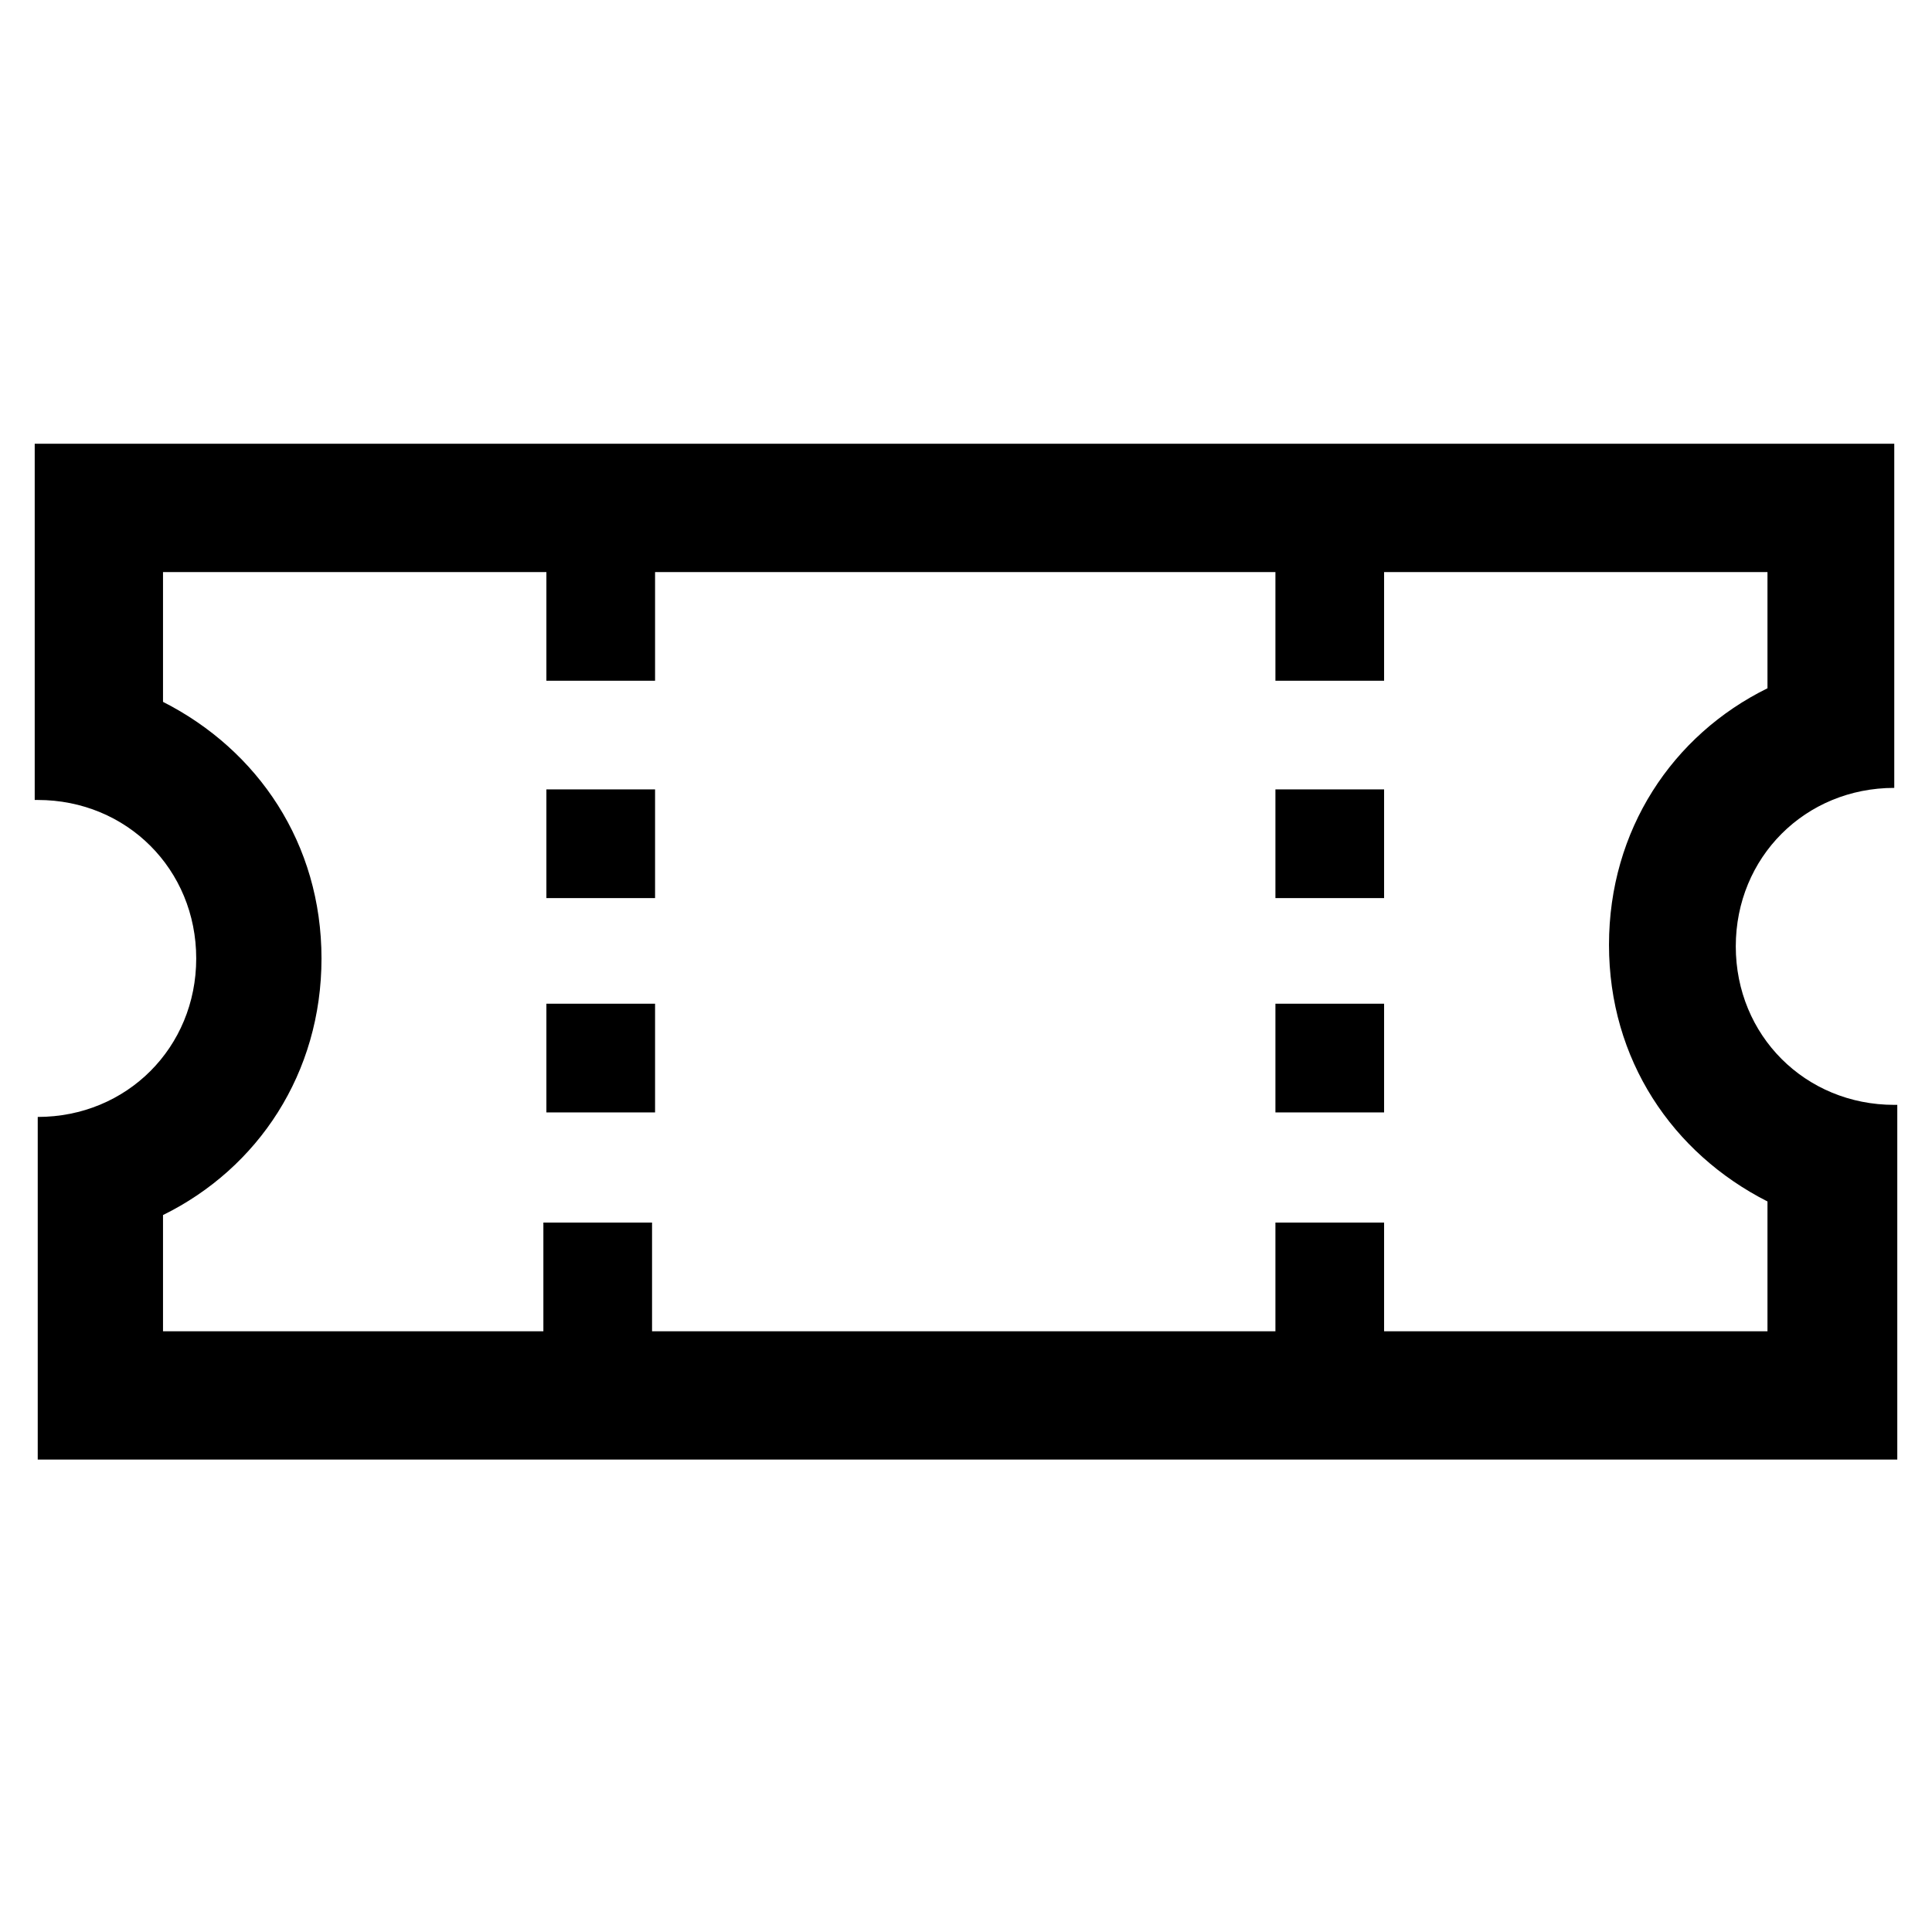
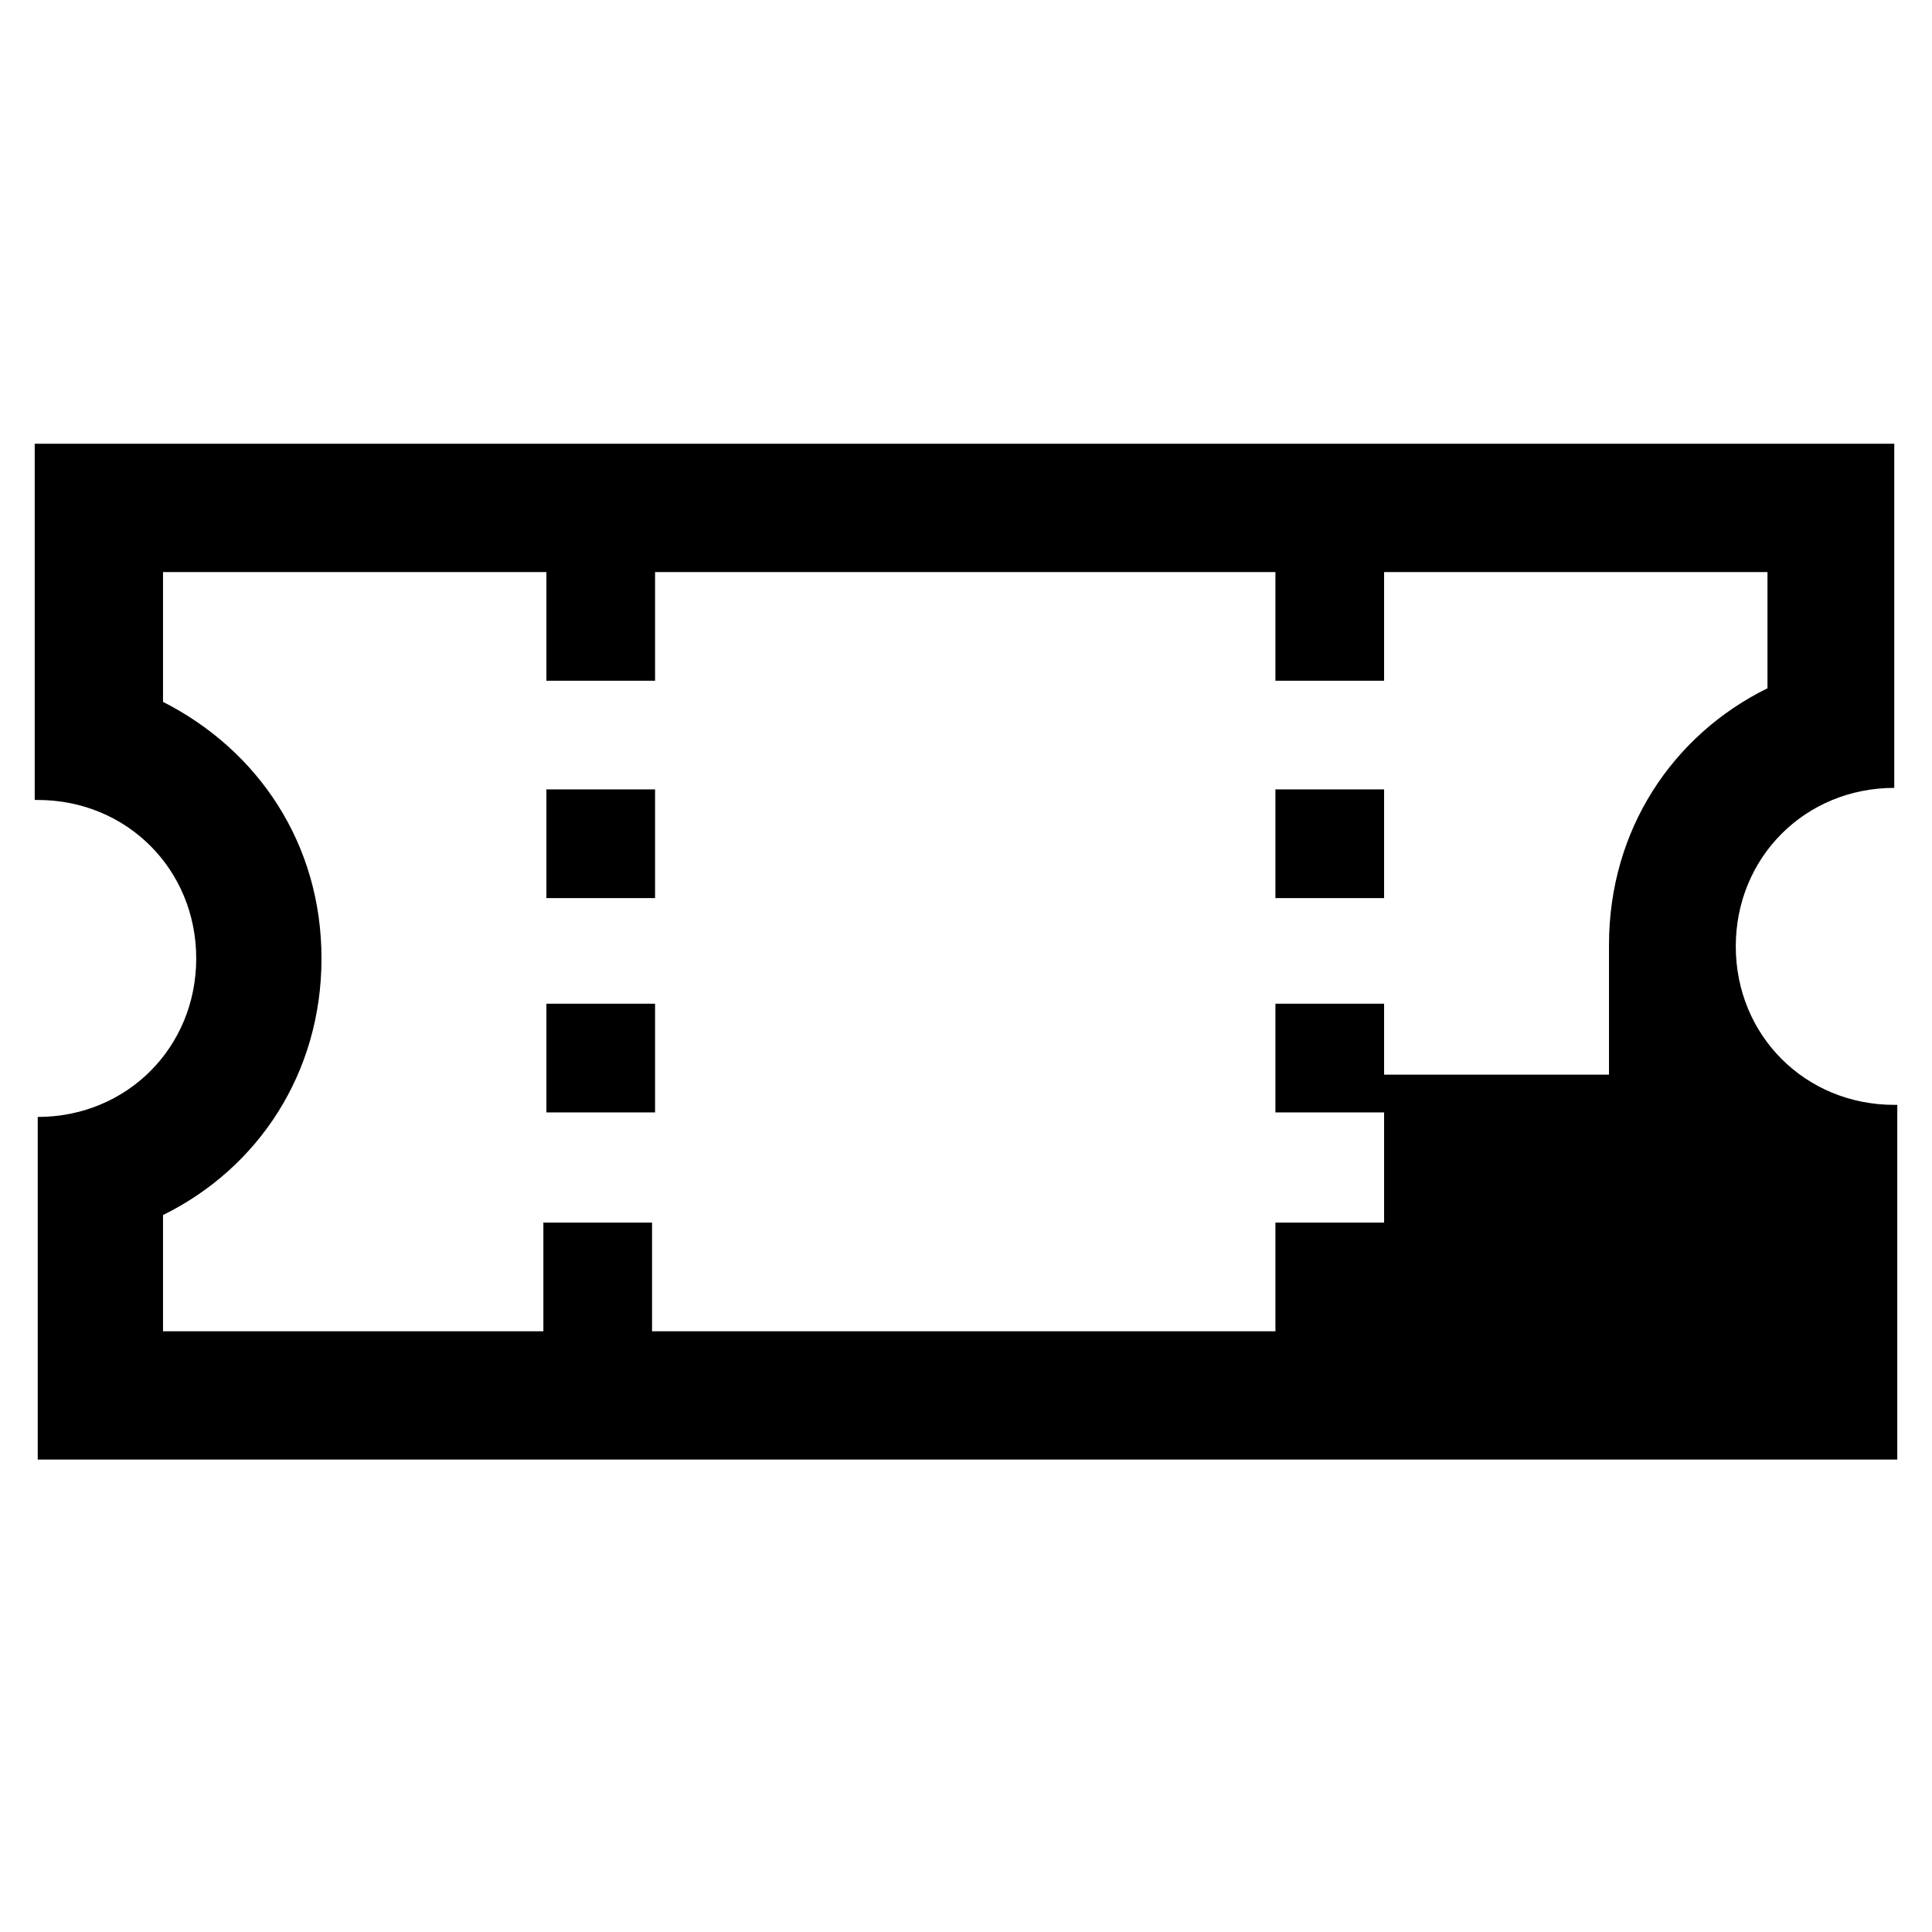
<svg xmlns="http://www.w3.org/2000/svg" fill="#000000" height="800px" width="800px" version="1.2" baseProfile="tiny" id="Ticket" viewBox="-63 65 128 128" xml:space="preserve">
-   <path d="M-26.8,131.5h7.2v7.2h-7.2V131.5z M-26.8,117.3h7.2v7.2h-7.2V117.3z M-60.7,118h0.2c5.9,0,10.5,4.6,10.5,10.5  c0,5.9-4.6,10.5-10.5,10.5v22.7H62.7v-23.5h-0.2c-5.9,0-10.5-4.6-10.5-10.5c0-5.9,4.6-10.5,10.5-10.5V94.4H-60.7V118z M21.5,102.9  v7.2h7.2v-7.2h25.4v7.7c-6.3,3.1-10.5,9.4-10.5,17c0,7.6,4.2,13.8,10.5,17v8.6H28.7V146h-7.2v7.2h-41.3V146h-7.2v7.2h-25.2v-7.7  c6.3-3.1,10.5-9.4,10.5-17c0-7.6-4.2-13.8-10.5-17v-8.6h25.4v7.2h7.2v-7.2C-19.6,102.9,21.5,102.9,21.5,102.9z M21.5,117.3h7.2v7.2  h-7.2V117.3z M21.5,131.5h7.2v7.2h-7.2V131.5z" />
+   <path d="M-26.8,131.5h7.2v7.2h-7.2V131.5z M-26.8,117.3h7.2v7.2h-7.2V117.3z M-60.7,118h0.2c5.9,0,10.5,4.6,10.5,10.5  c0,5.9-4.6,10.5-10.5,10.5v22.7H62.7v-23.5h-0.2c-5.9,0-10.5-4.6-10.5-10.5c0-5.9,4.6-10.5,10.5-10.5V94.4H-60.7V118z M21.5,102.9  v7.2h7.2v-7.2h25.4v7.7c-6.3,3.1-10.5,9.4-10.5,17v8.6H28.7V146h-7.2v7.2h-41.3V146h-7.2v7.2h-25.2v-7.7  c6.3-3.1,10.5-9.4,10.5-17c0-7.6-4.2-13.8-10.5-17v-8.6h25.4v7.2h7.2v-7.2C-19.6,102.9,21.5,102.9,21.5,102.9z M21.5,117.3h7.2v7.2  h-7.2V117.3z M21.5,131.5h7.2v7.2h-7.2V131.5z" />
</svg>